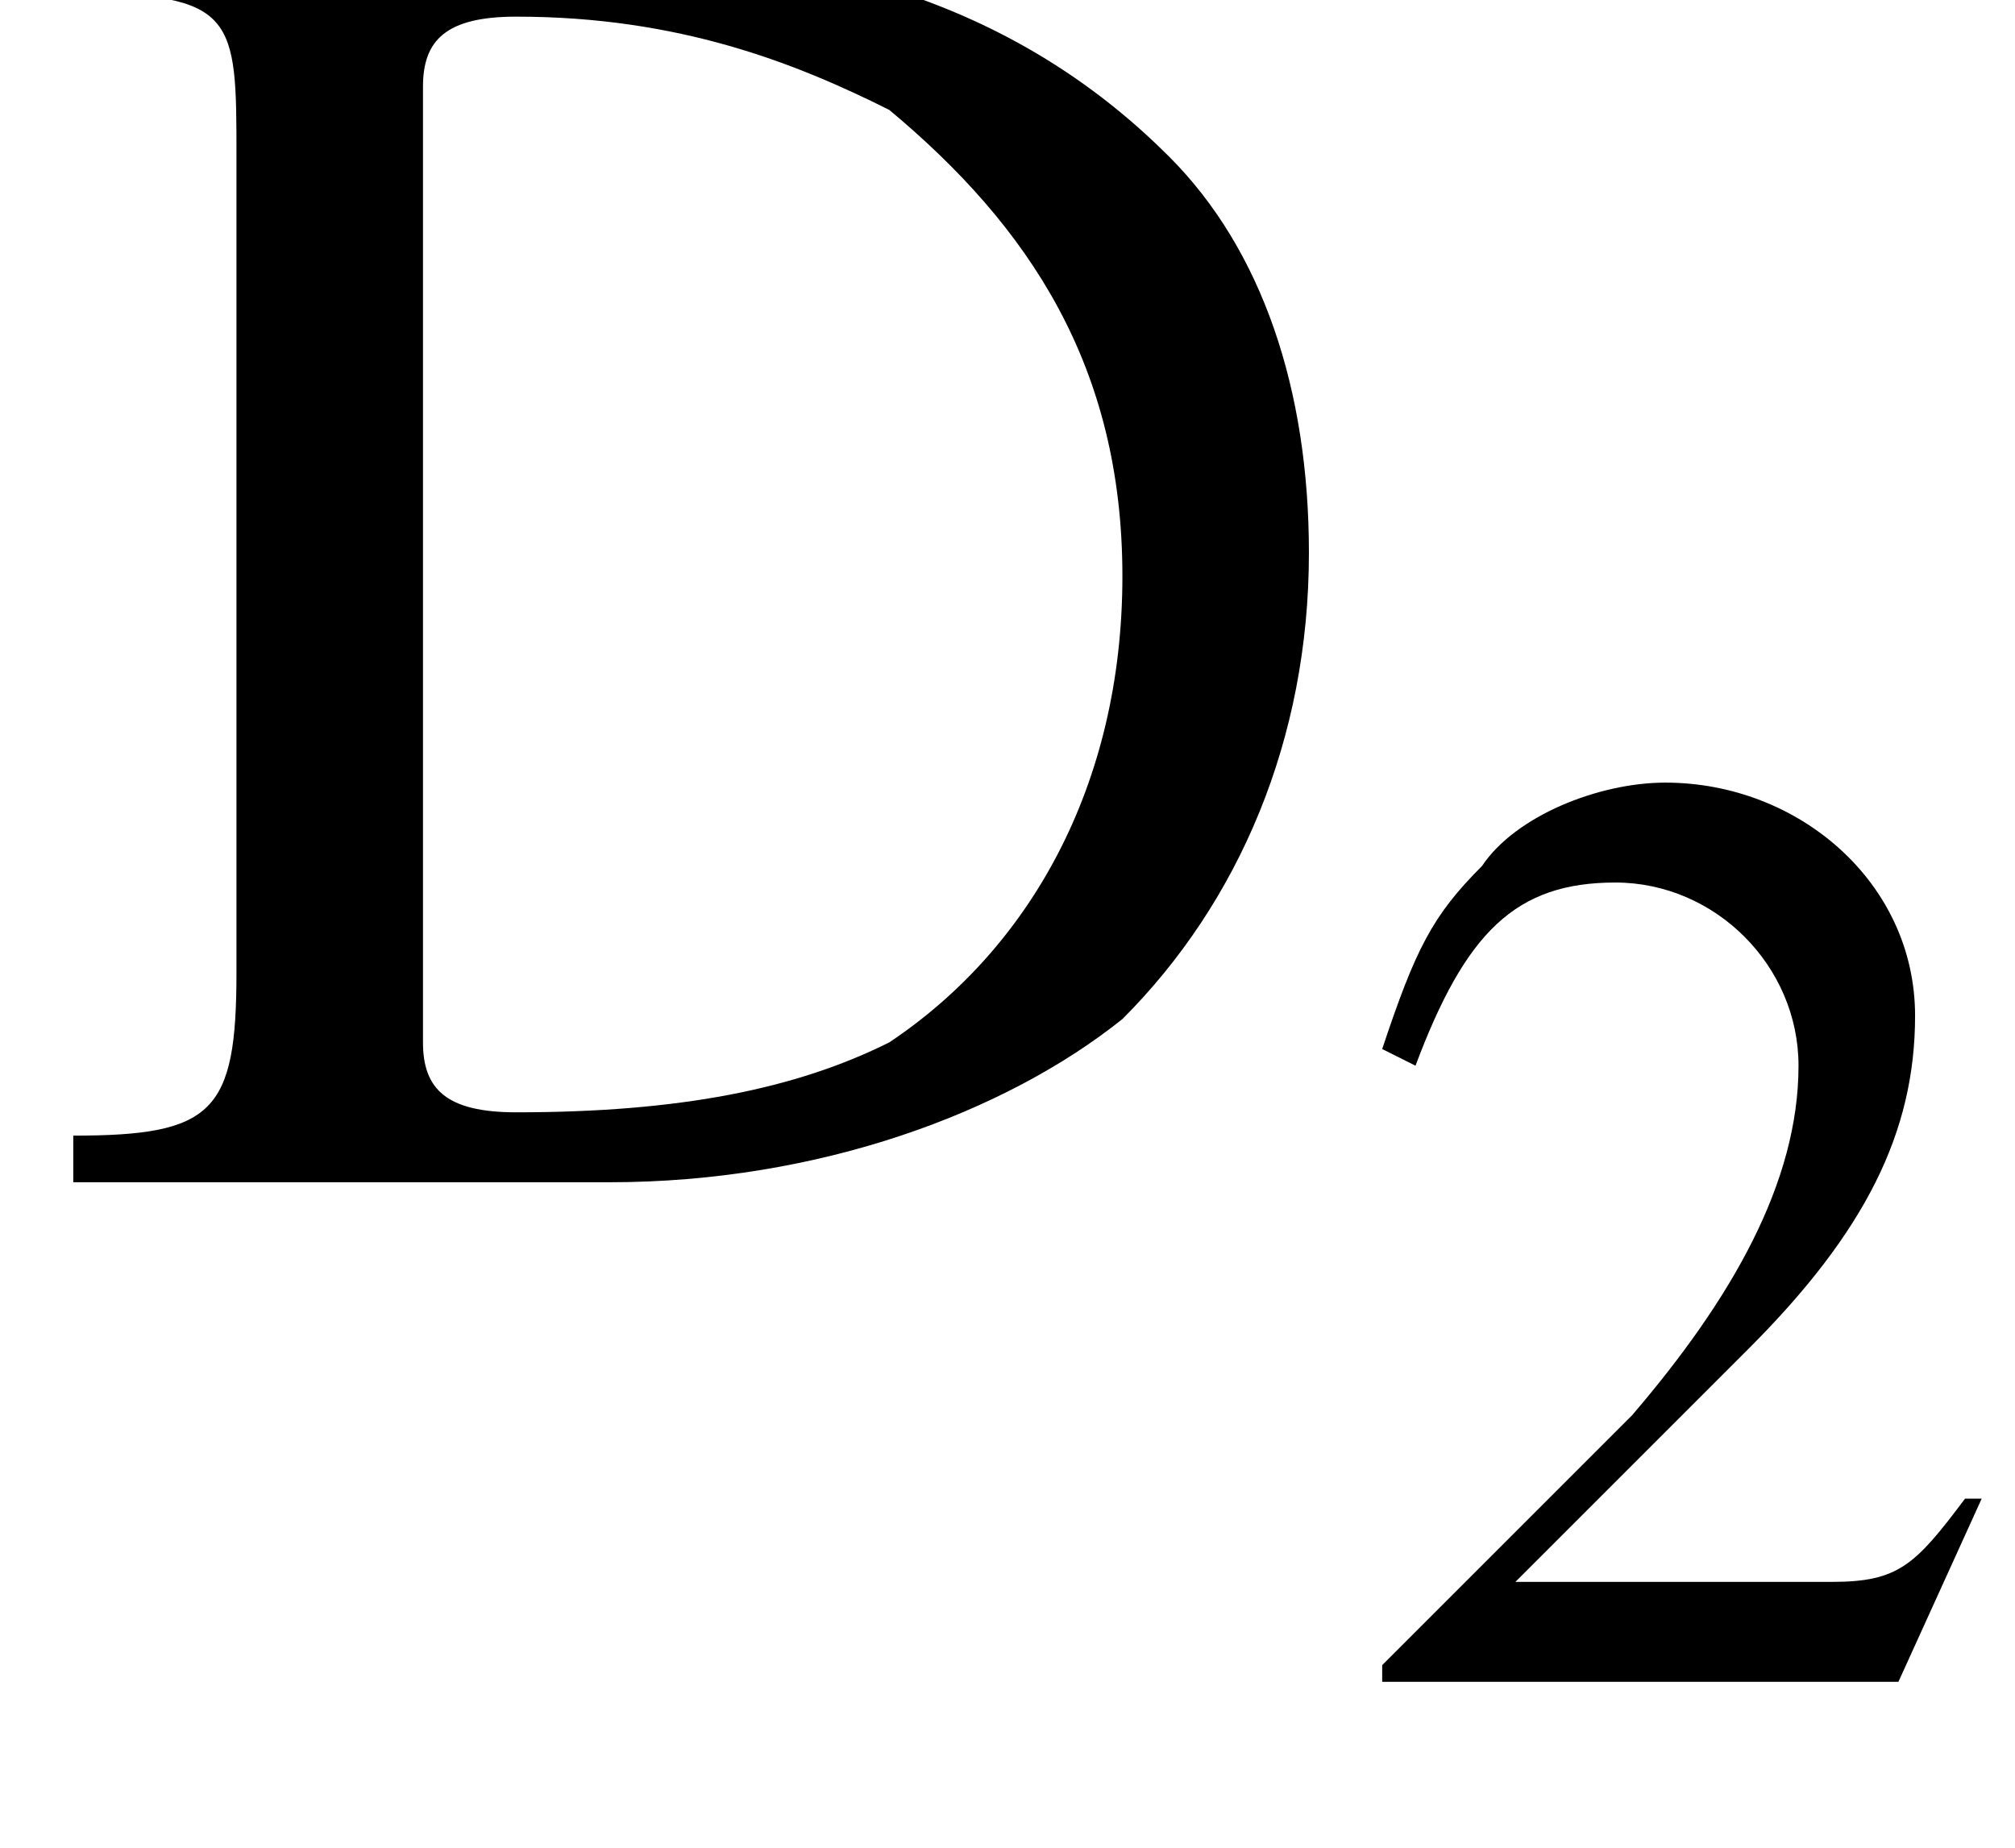
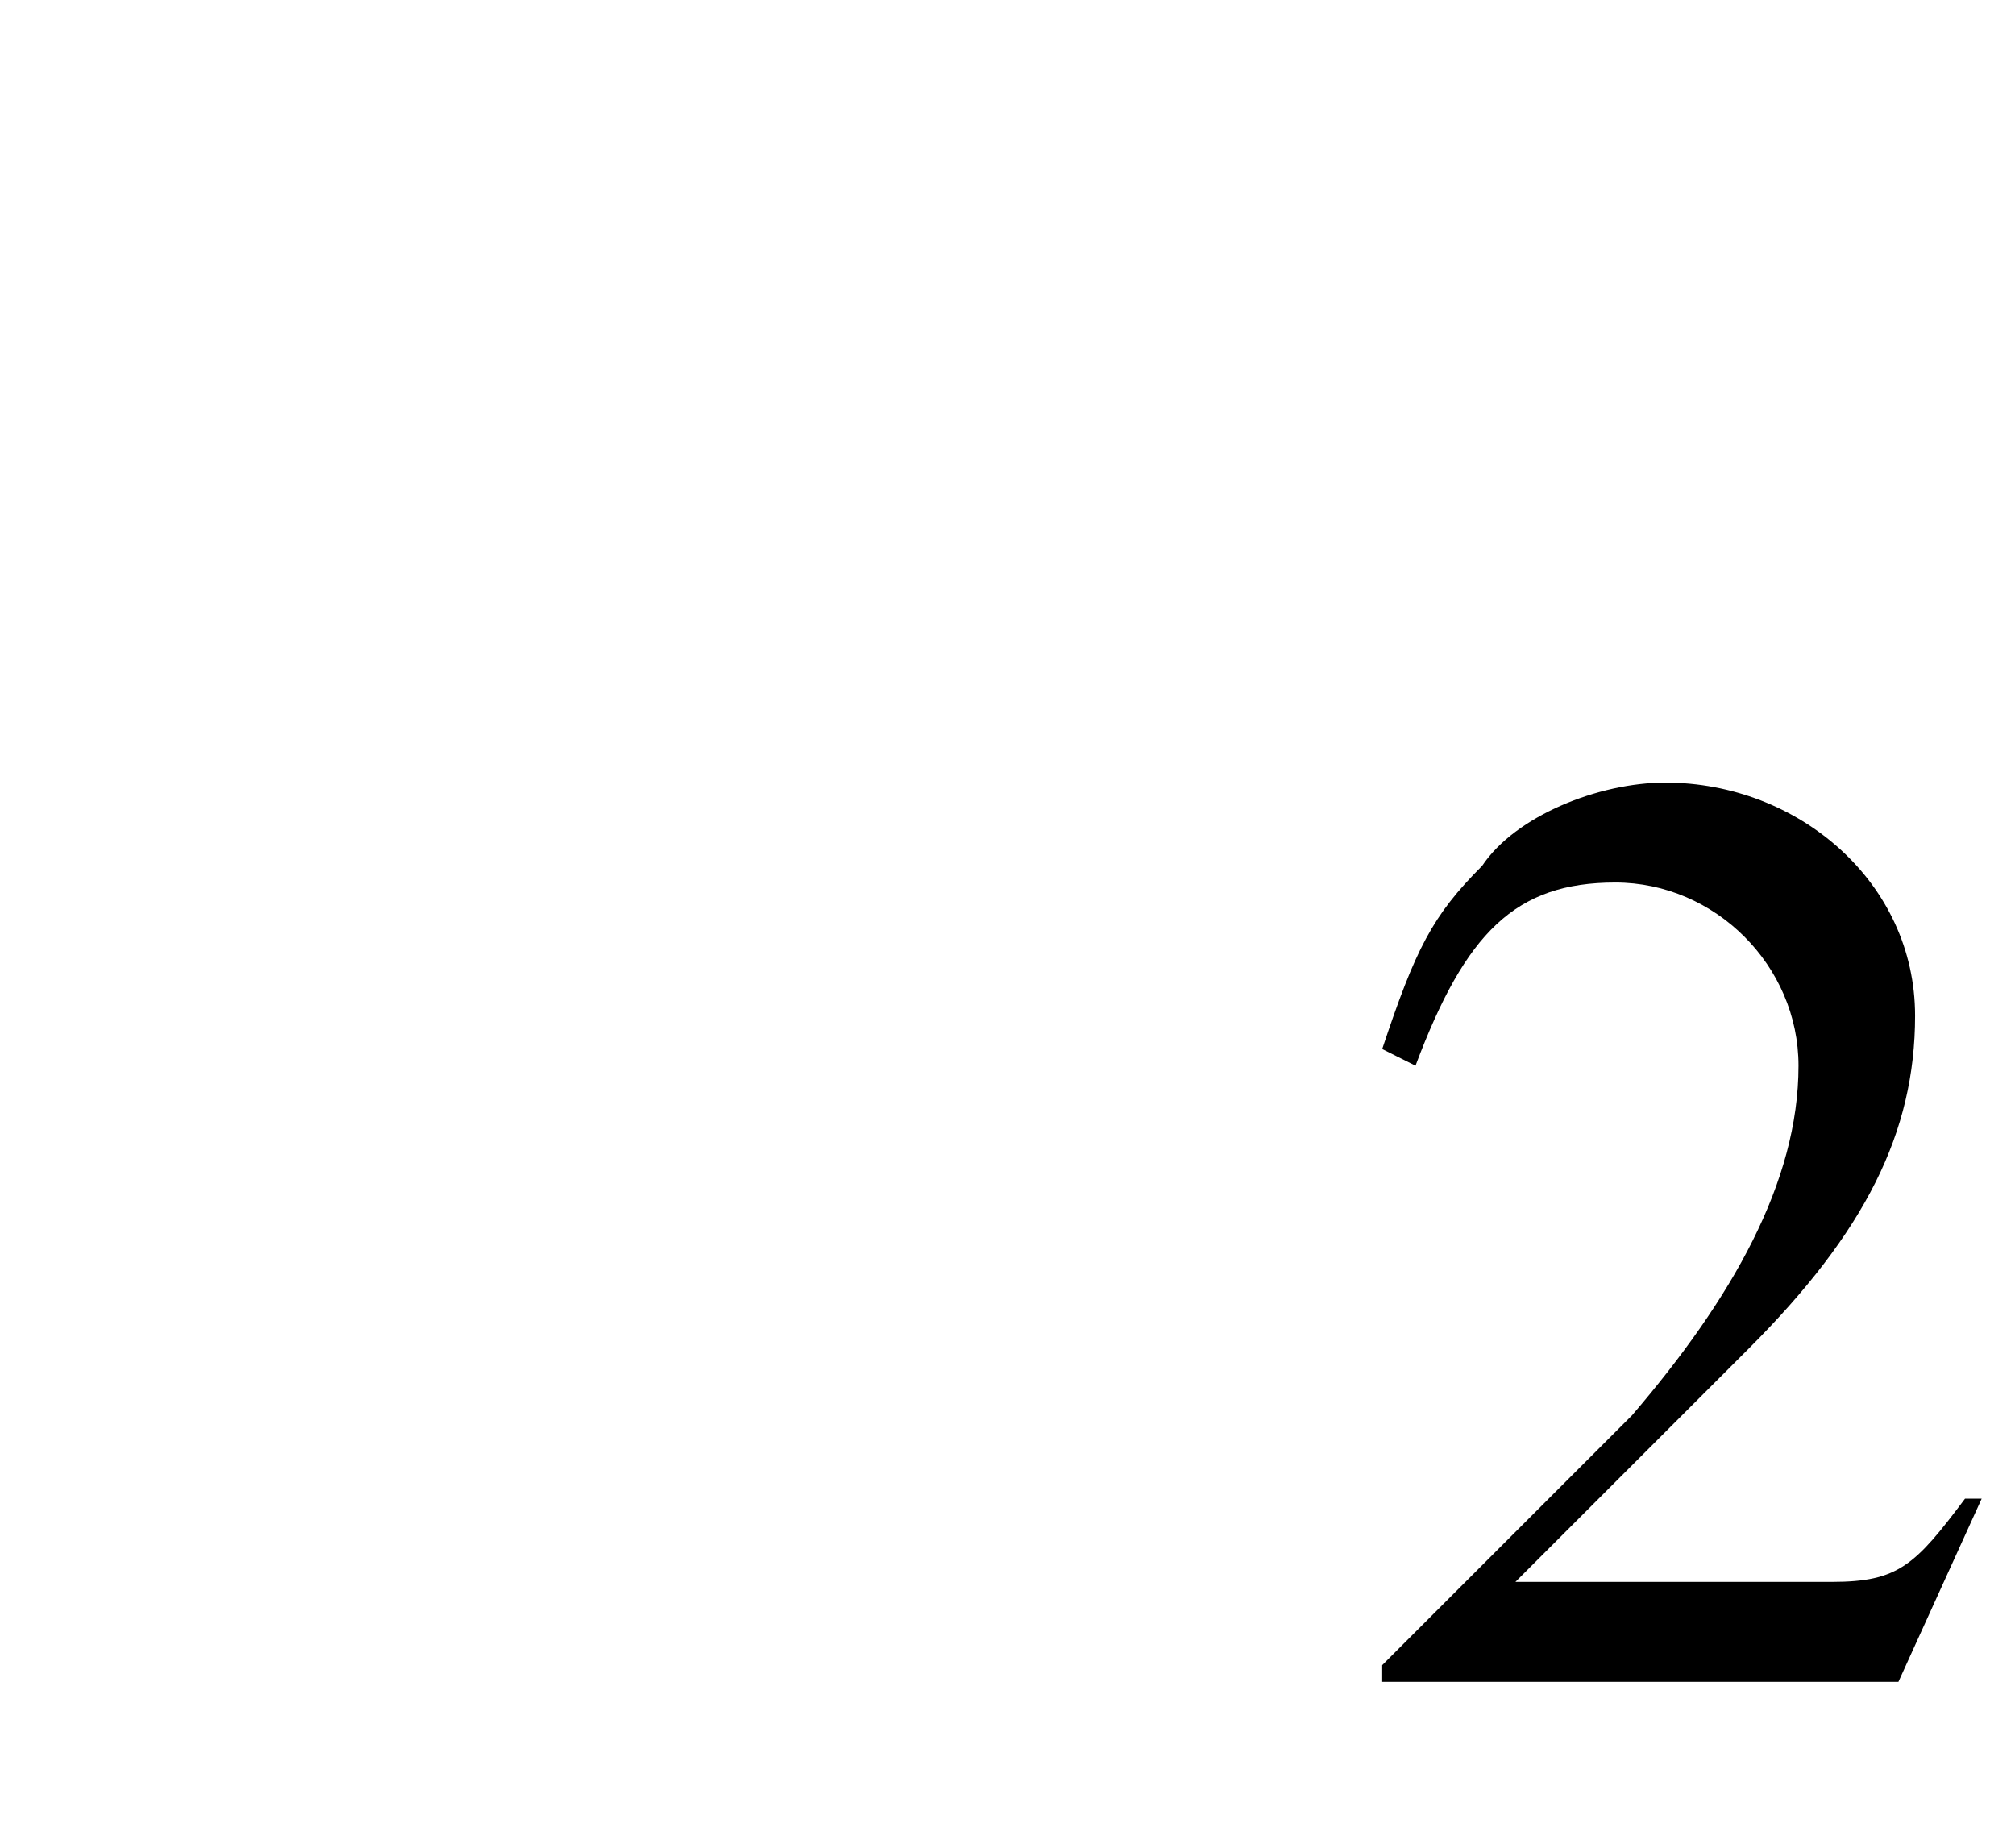
<svg xmlns="http://www.w3.org/2000/svg" xmlns:xlink="http://www.w3.org/1999/xlink" version="1.1" width="12.1pt" height="11.1pt" viewBox="23.9 3.9 12.1 11.1">
  <defs>
    <path id="g2-50" d="M3.8-1.1L3.7-1.1C3.4-.7 3.3-.6 2.9-.6H1L2.4-2C3.1-2.7 3.4-3.3 3.4-4C3.4-4.8 2.7-5.4 1.9-5.4C1.5-5.4 1-5.2 .8-4.9C.5-4.6 .4-4.4 .2-3.8L.4-3.7C.7-4.5 1-4.8 1.6-4.8C2.2-4.8 2.7-4.3 2.7-3.7C2.7-3 2.3-2.3 1.7-1.6L.2-.1V0H3.3L3.8-1.1Z" />
-     <path id="g2-68" d="M.8-.9C.8-.3 .7-.2 .1-.2V0H2.4C3.3 0 4.1-.3 4.6-.7C5.1-1.2 5.4-1.9 5.4-2.7C5.4-3.4 5.2-4 4.8-4.4C4.2-5 3.4-5.3 2.3-5.3H.1V-5.1C.8-5.1 .8-5 .8-4.4V-.9ZM1.6-4.7C1.6-4.9 1.7-5 2-5C2.7-5 3.2-4.8 3.6-4.6C4.2-4.1 4.6-3.5 4.6-2.6C4.6-1.7 4.2-1 3.6-.6C3.2-.4 2.7-.3 2-.3C1.7-.3 1.6-.4 1.6-.6V-4.7Z" />
    <use id="g6-68" xlink:href="#g2-68" transform="scale(1.4)" />
    <path id="g8-45" d="M.1-2.7V-2.1H3V-2.7H.1Z" />
  </defs>
  <g id="page1">
    <use x="24.2" y="11" xlink:href="#g6-68" />
    <use x="32" y="14" xlink:href="#g2-50" />
  </g>
</svg>